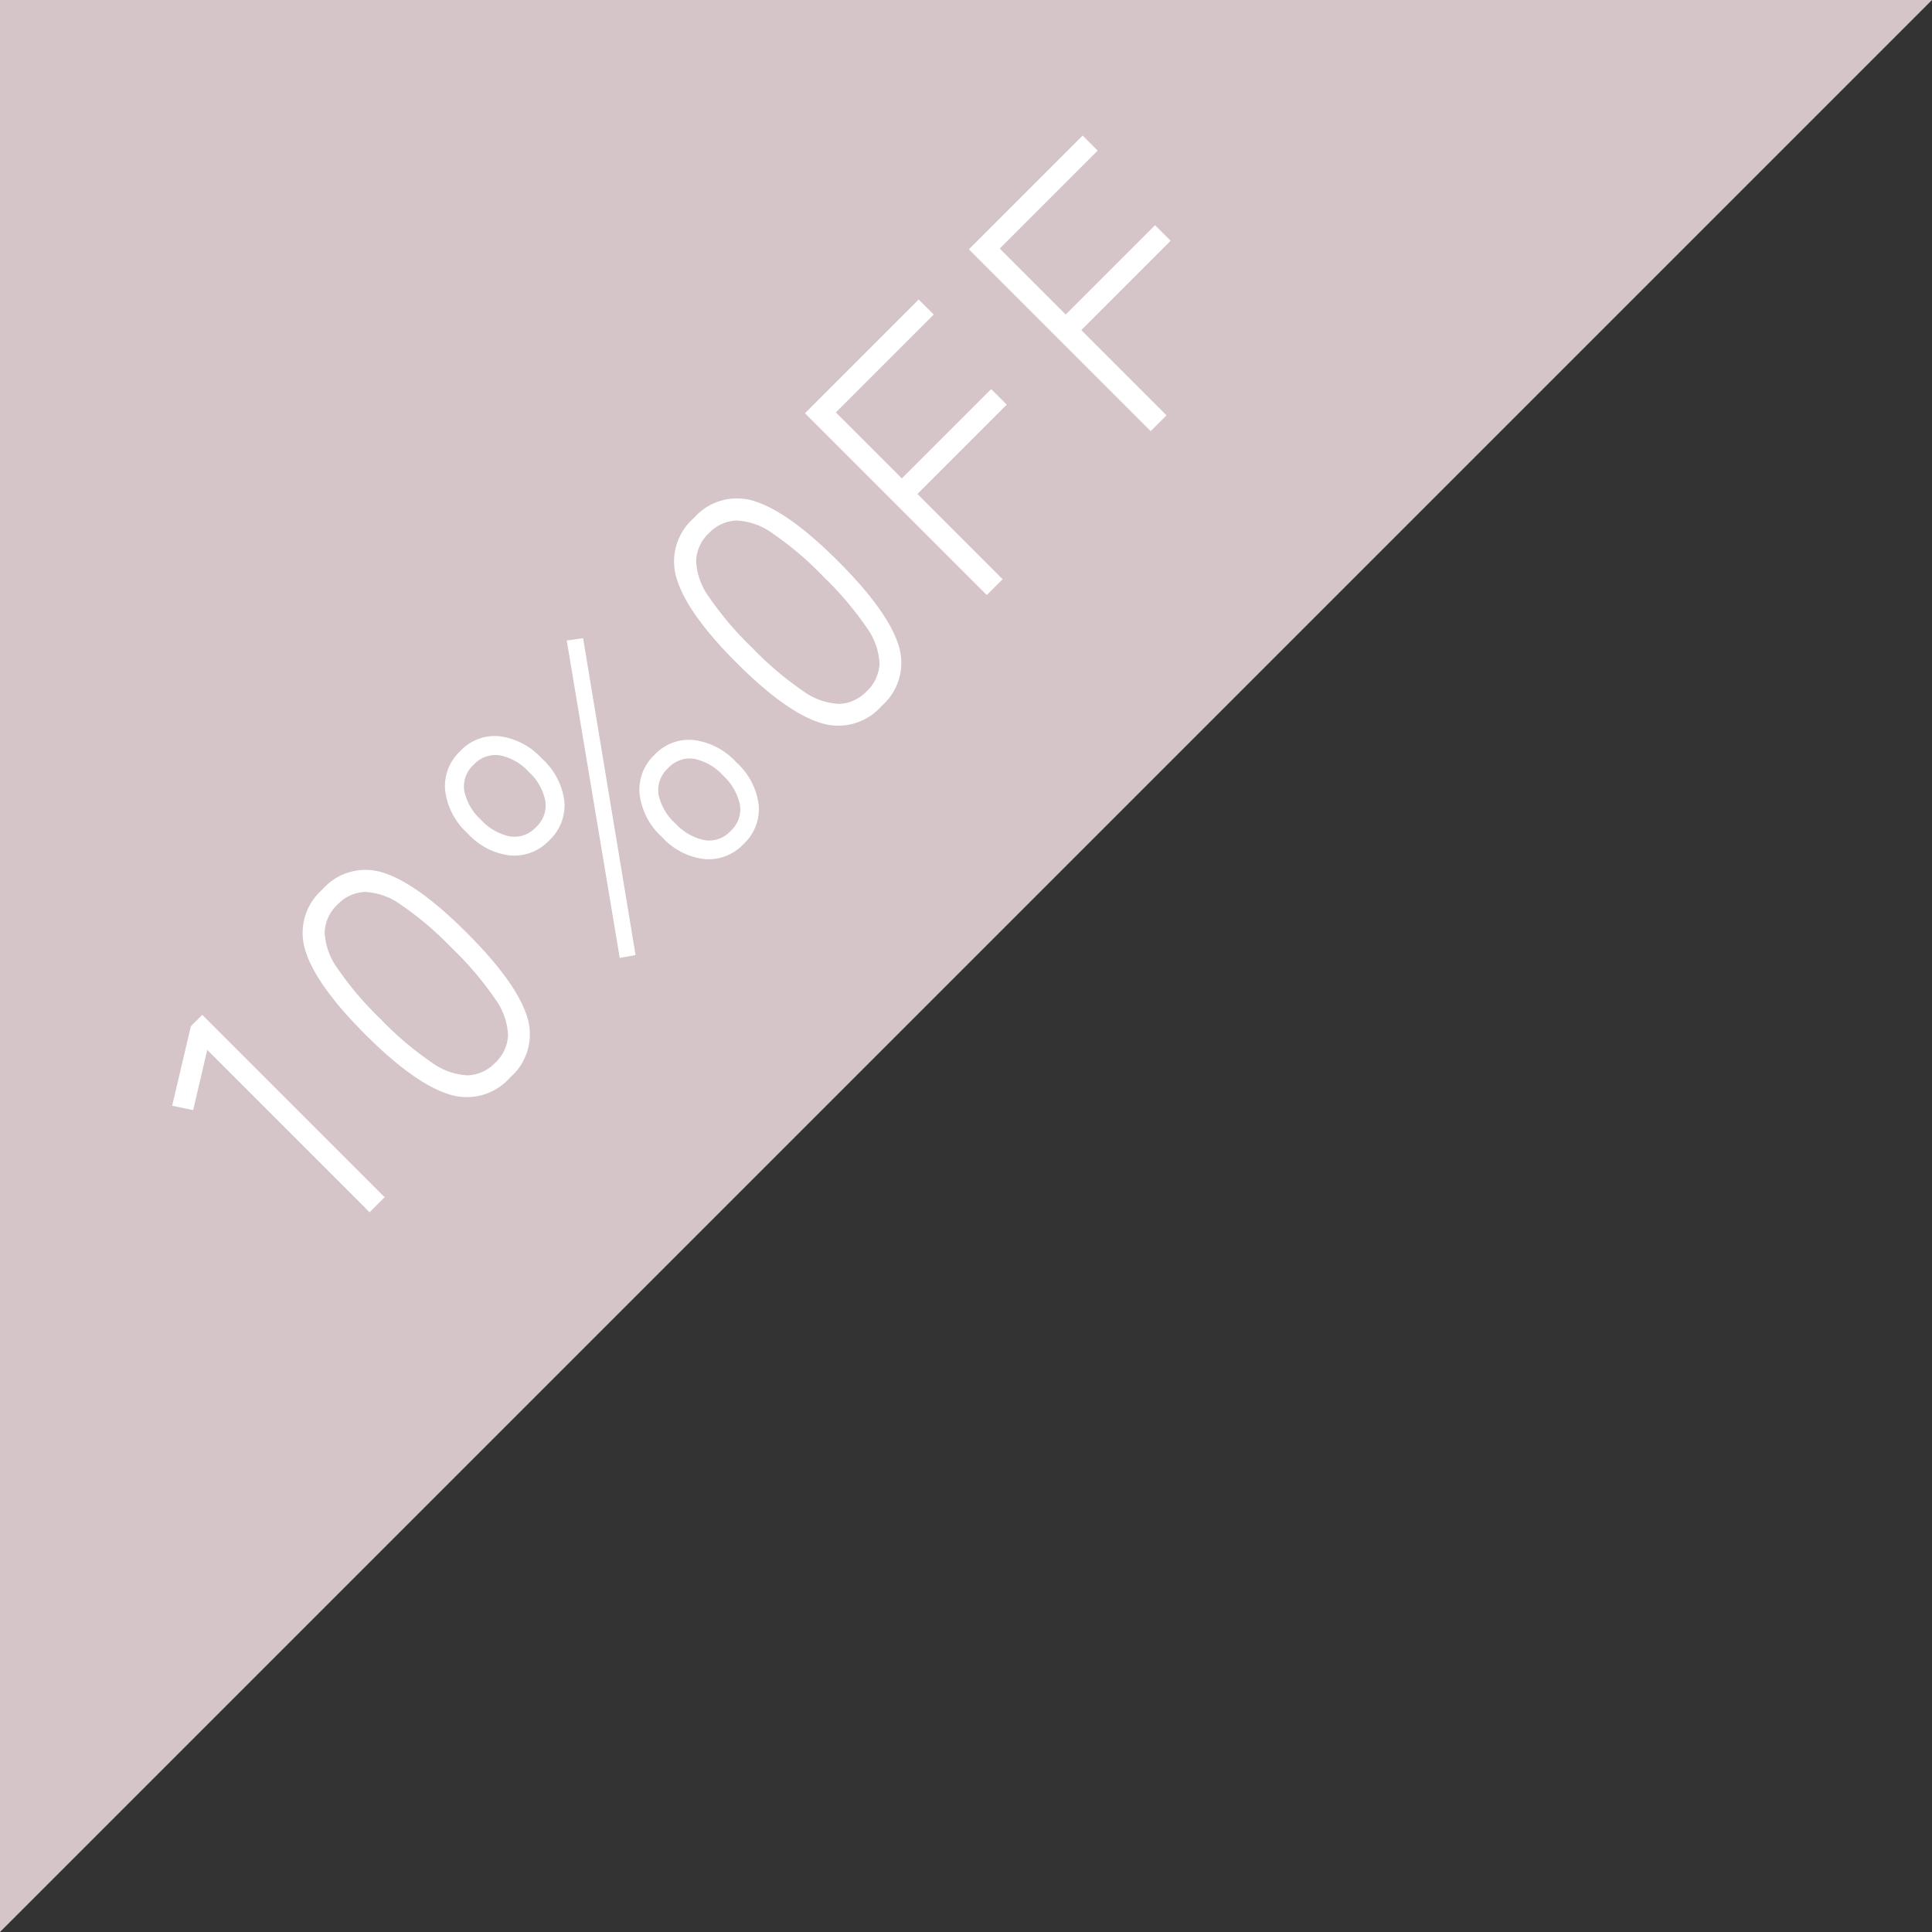
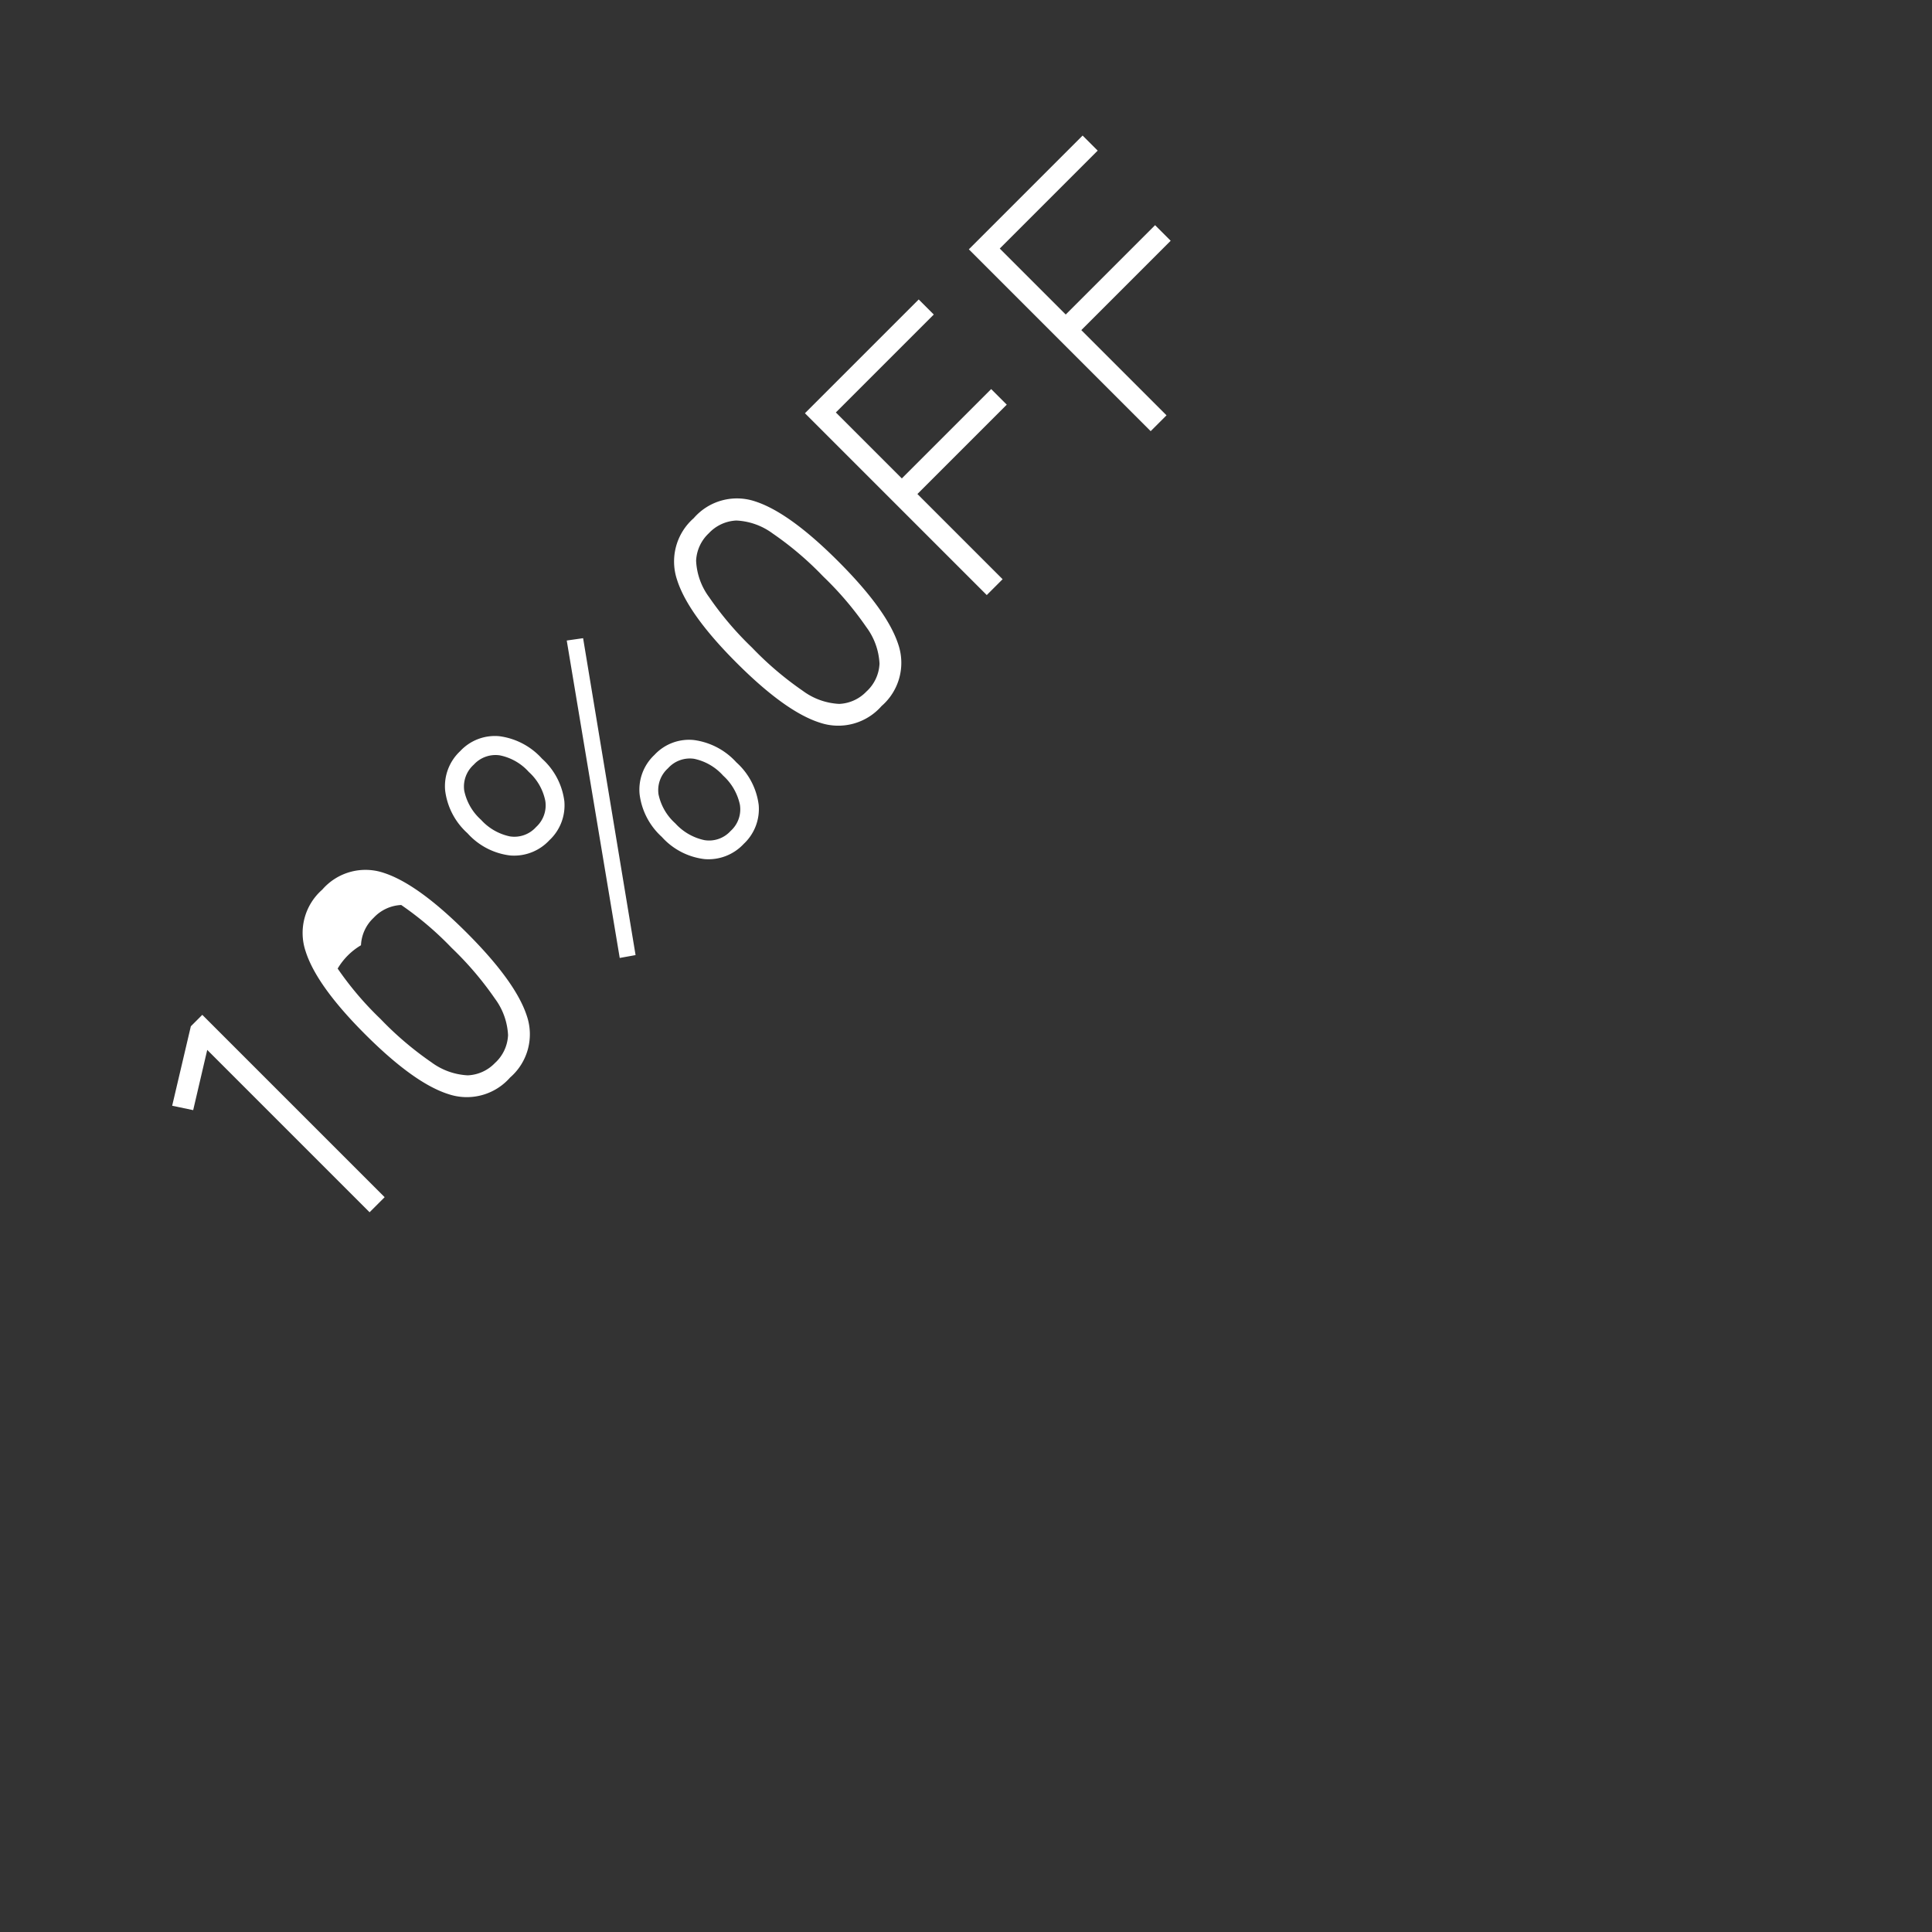
<svg xmlns="http://www.w3.org/2000/svg" width="142" height="142" viewBox="0 0 142 142">
  <rect x="0" y="0" width="142" height="142" fill="#333333" stroke="none" />
  <g id="グループ_26" data-name="グループ 26" transform="translate(-984 -2399)">
-     <path id="パス_1" data-name="パス 1" d="M0,0H142L0,142Z" transform="translate(984 2399)" fill="#d5c4c8" />
-     <path id="パス_4" data-name="パス 4" d="M4.995,0V-16.875l-3.861,2.4L.27-15.795l5.1-3.159H6.561V0Zm14.31.3a4.229,4.229,0,0,1-4.077-2.349Q14.013-4.4,14.013-9.477q0-5.049,1.215-7.4a4.229,4.229,0,0,1,4.077-2.349,4.2,4.2,0,0,1,4.077,2.349q1.188,2.349,1.188,7.4,0,5.076-1.188,7.425A4.2,4.2,0,0,1,19.305.3Zm0-1.539a2.944,2.944,0,0,0,2.092-.77A4.894,4.894,0,0,0,22.612-4.59,24.124,24.124,0,0,0,23-9.477a23.744,23.744,0,0,0-.392-4.846A4.879,4.879,0,0,0,21.4-16.889a2.944,2.944,0,0,0-2.092-.769,2.944,2.944,0,0,0-2.092.769A4.879,4.879,0,0,0,16-14.323a23.744,23.744,0,0,0-.391,4.846A24.124,24.124,0,0,0,16-4.59a4.894,4.894,0,0,0,1.215,2.579A2.944,2.944,0,0,0,19.305-1.242ZM33.669-9.99a3.536,3.536,0,0,1-2.822-1.242,5.008,5.008,0,0,1-1.066-3.375A5.062,5.062,0,0,1,30.848-18a3.519,3.519,0,0,1,2.822-1.256A3.48,3.48,0,0,1,36.477-18a5.105,5.105,0,0,1,1.053,3.388,5.051,5.051,0,0,1-1.053,3.375A3.5,3.5,0,0,1,33.669-9.99ZM43.578.3A3.536,3.536,0,0,1,40.757-.945,5.008,5.008,0,0,1,39.69-4.32a5.073,5.073,0,0,1,1.066-3.375,3.5,3.5,0,0,1,2.821-1.269,3.464,3.464,0,0,1,2.808,1.269A5.117,5.117,0,0,1,47.439-4.32,5.051,5.051,0,0,1,46.386-.945,3.5,3.5,0,0,1,43.578.3ZM32.184.459l-.972-.675L44.955-19.467l.972.729ZM43.578-1.053a2.128,2.128,0,0,0,1.85-.891,4.016,4.016,0,0,0,.634-2.376A3.941,3.941,0,0,0,45.428-6.7a2.152,2.152,0,0,0-1.85-.864,2.152,2.152,0,0,0-1.849.864,3.941,3.941,0,0,0-.634,2.376,4.016,4.016,0,0,0,.634,2.376A2.128,2.128,0,0,0,43.578-1.053ZM33.669-11.367a2.148,2.148,0,0,0,1.836-.877,3.892,3.892,0,0,0,.648-2.363,3.88,3.88,0,0,0-.648-2.376,2.16,2.16,0,0,0-1.836-.864,2.152,2.152,0,0,0-1.85.864,3.941,3.941,0,0,0-.635,2.376,3.953,3.953,0,0,0,.635,2.363A2.139,2.139,0,0,0,33.669-11.367ZM57.915.3a4.229,4.229,0,0,1-4.077-2.349Q52.623-4.4,52.623-9.477q0-5.049,1.215-7.4a4.229,4.229,0,0,1,4.077-2.349,4.2,4.2,0,0,1,4.077,2.349q1.188,2.349,1.188,7.4,0,5.076-1.188,7.425A4.2,4.2,0,0,1,57.915.3Zm0-1.539a2.944,2.944,0,0,0,2.092-.77A4.894,4.894,0,0,0,61.222-4.59a24.124,24.124,0,0,0,.391-4.887,23.744,23.744,0,0,0-.391-4.846,4.879,4.879,0,0,0-1.215-2.565,2.944,2.944,0,0,0-2.092-.769,2.944,2.944,0,0,0-2.092.769,4.879,4.879,0,0,0-1.215,2.565,23.744,23.744,0,0,0-.391,4.846,24.124,24.124,0,0,0,.391,4.887,4.894,4.894,0,0,0,1.215,2.579A2.944,2.944,0,0,0,57.915-1.242ZM69.147,0V-18.9H80.973v1.566H70.794v6.858h9.288v1.62H70.794V0ZM86.184,0V-18.9H98.01v1.566H87.831v6.858h9.288v1.62H87.831V0Z" transform="translate(1007.632 2491.631) rotate(-45)" fill="#fff" opacity="0.997" />
+     <path id="パス_4" data-name="パス 4" d="M4.995,0V-16.875l-3.861,2.4L.27-15.795l5.1-3.159H6.561V0Zm14.31.3a4.229,4.229,0,0,1-4.077-2.349Q14.013-4.4,14.013-9.477q0-5.049,1.215-7.4a4.229,4.229,0,0,1,4.077-2.349,4.2,4.2,0,0,1,4.077,2.349q1.188,2.349,1.188,7.4,0,5.076-1.188,7.425A4.2,4.2,0,0,1,19.305.3Zm0-1.539a2.944,2.944,0,0,0,2.092-.77A4.894,4.894,0,0,0,22.612-4.59,24.124,24.124,0,0,0,23-9.477a23.744,23.744,0,0,0-.392-4.846a2.944,2.944,0,0,0-2.092-.769,2.944,2.944,0,0,0-2.092.769A4.879,4.879,0,0,0,16-14.323a23.744,23.744,0,0,0-.391,4.846A24.124,24.124,0,0,0,16-4.59a4.894,4.894,0,0,0,1.215,2.579A2.944,2.944,0,0,0,19.305-1.242ZM33.669-9.99a3.536,3.536,0,0,1-2.822-1.242,5.008,5.008,0,0,1-1.066-3.375A5.062,5.062,0,0,1,30.848-18a3.519,3.519,0,0,1,2.822-1.256A3.48,3.48,0,0,1,36.477-18a5.105,5.105,0,0,1,1.053,3.388,5.051,5.051,0,0,1-1.053,3.375A3.5,3.5,0,0,1,33.669-9.99ZM43.578.3A3.536,3.536,0,0,1,40.757-.945,5.008,5.008,0,0,1,39.69-4.32a5.073,5.073,0,0,1,1.066-3.375,3.5,3.5,0,0,1,2.821-1.269,3.464,3.464,0,0,1,2.808,1.269A5.117,5.117,0,0,1,47.439-4.32,5.051,5.051,0,0,1,46.386-.945,3.5,3.5,0,0,1,43.578.3ZM32.184.459l-.972-.675L44.955-19.467l.972.729ZM43.578-1.053a2.128,2.128,0,0,0,1.85-.891,4.016,4.016,0,0,0,.634-2.376A3.941,3.941,0,0,0,45.428-6.7a2.152,2.152,0,0,0-1.85-.864,2.152,2.152,0,0,0-1.849.864,3.941,3.941,0,0,0-.634,2.376,4.016,4.016,0,0,0,.634,2.376A2.128,2.128,0,0,0,43.578-1.053ZM33.669-11.367a2.148,2.148,0,0,0,1.836-.877,3.892,3.892,0,0,0,.648-2.363,3.88,3.88,0,0,0-.648-2.376,2.16,2.16,0,0,0-1.836-.864,2.152,2.152,0,0,0-1.85.864,3.941,3.941,0,0,0-.635,2.376,3.953,3.953,0,0,0,.635,2.363A2.139,2.139,0,0,0,33.669-11.367ZM57.915.3a4.229,4.229,0,0,1-4.077-2.349Q52.623-4.4,52.623-9.477q0-5.049,1.215-7.4a4.229,4.229,0,0,1,4.077-2.349,4.2,4.2,0,0,1,4.077,2.349q1.188,2.349,1.188,7.4,0,5.076-1.188,7.425A4.2,4.2,0,0,1,57.915.3Zm0-1.539a2.944,2.944,0,0,0,2.092-.77A4.894,4.894,0,0,0,61.222-4.59a24.124,24.124,0,0,0,.391-4.887,23.744,23.744,0,0,0-.391-4.846,4.879,4.879,0,0,0-1.215-2.565,2.944,2.944,0,0,0-2.092-.769,2.944,2.944,0,0,0-2.092.769,4.879,4.879,0,0,0-1.215,2.565,23.744,23.744,0,0,0-.391,4.846,24.124,24.124,0,0,0,.391,4.887,4.894,4.894,0,0,0,1.215,2.579A2.944,2.944,0,0,0,57.915-1.242ZM69.147,0V-18.9H80.973v1.566H70.794v6.858h9.288v1.62H70.794V0ZM86.184,0V-18.9H98.01v1.566H87.831v6.858h9.288v1.62H87.831V0Z" transform="translate(1007.632 2491.631) rotate(-45)" fill="#fff" opacity="0.997" />
  </g>
</svg>